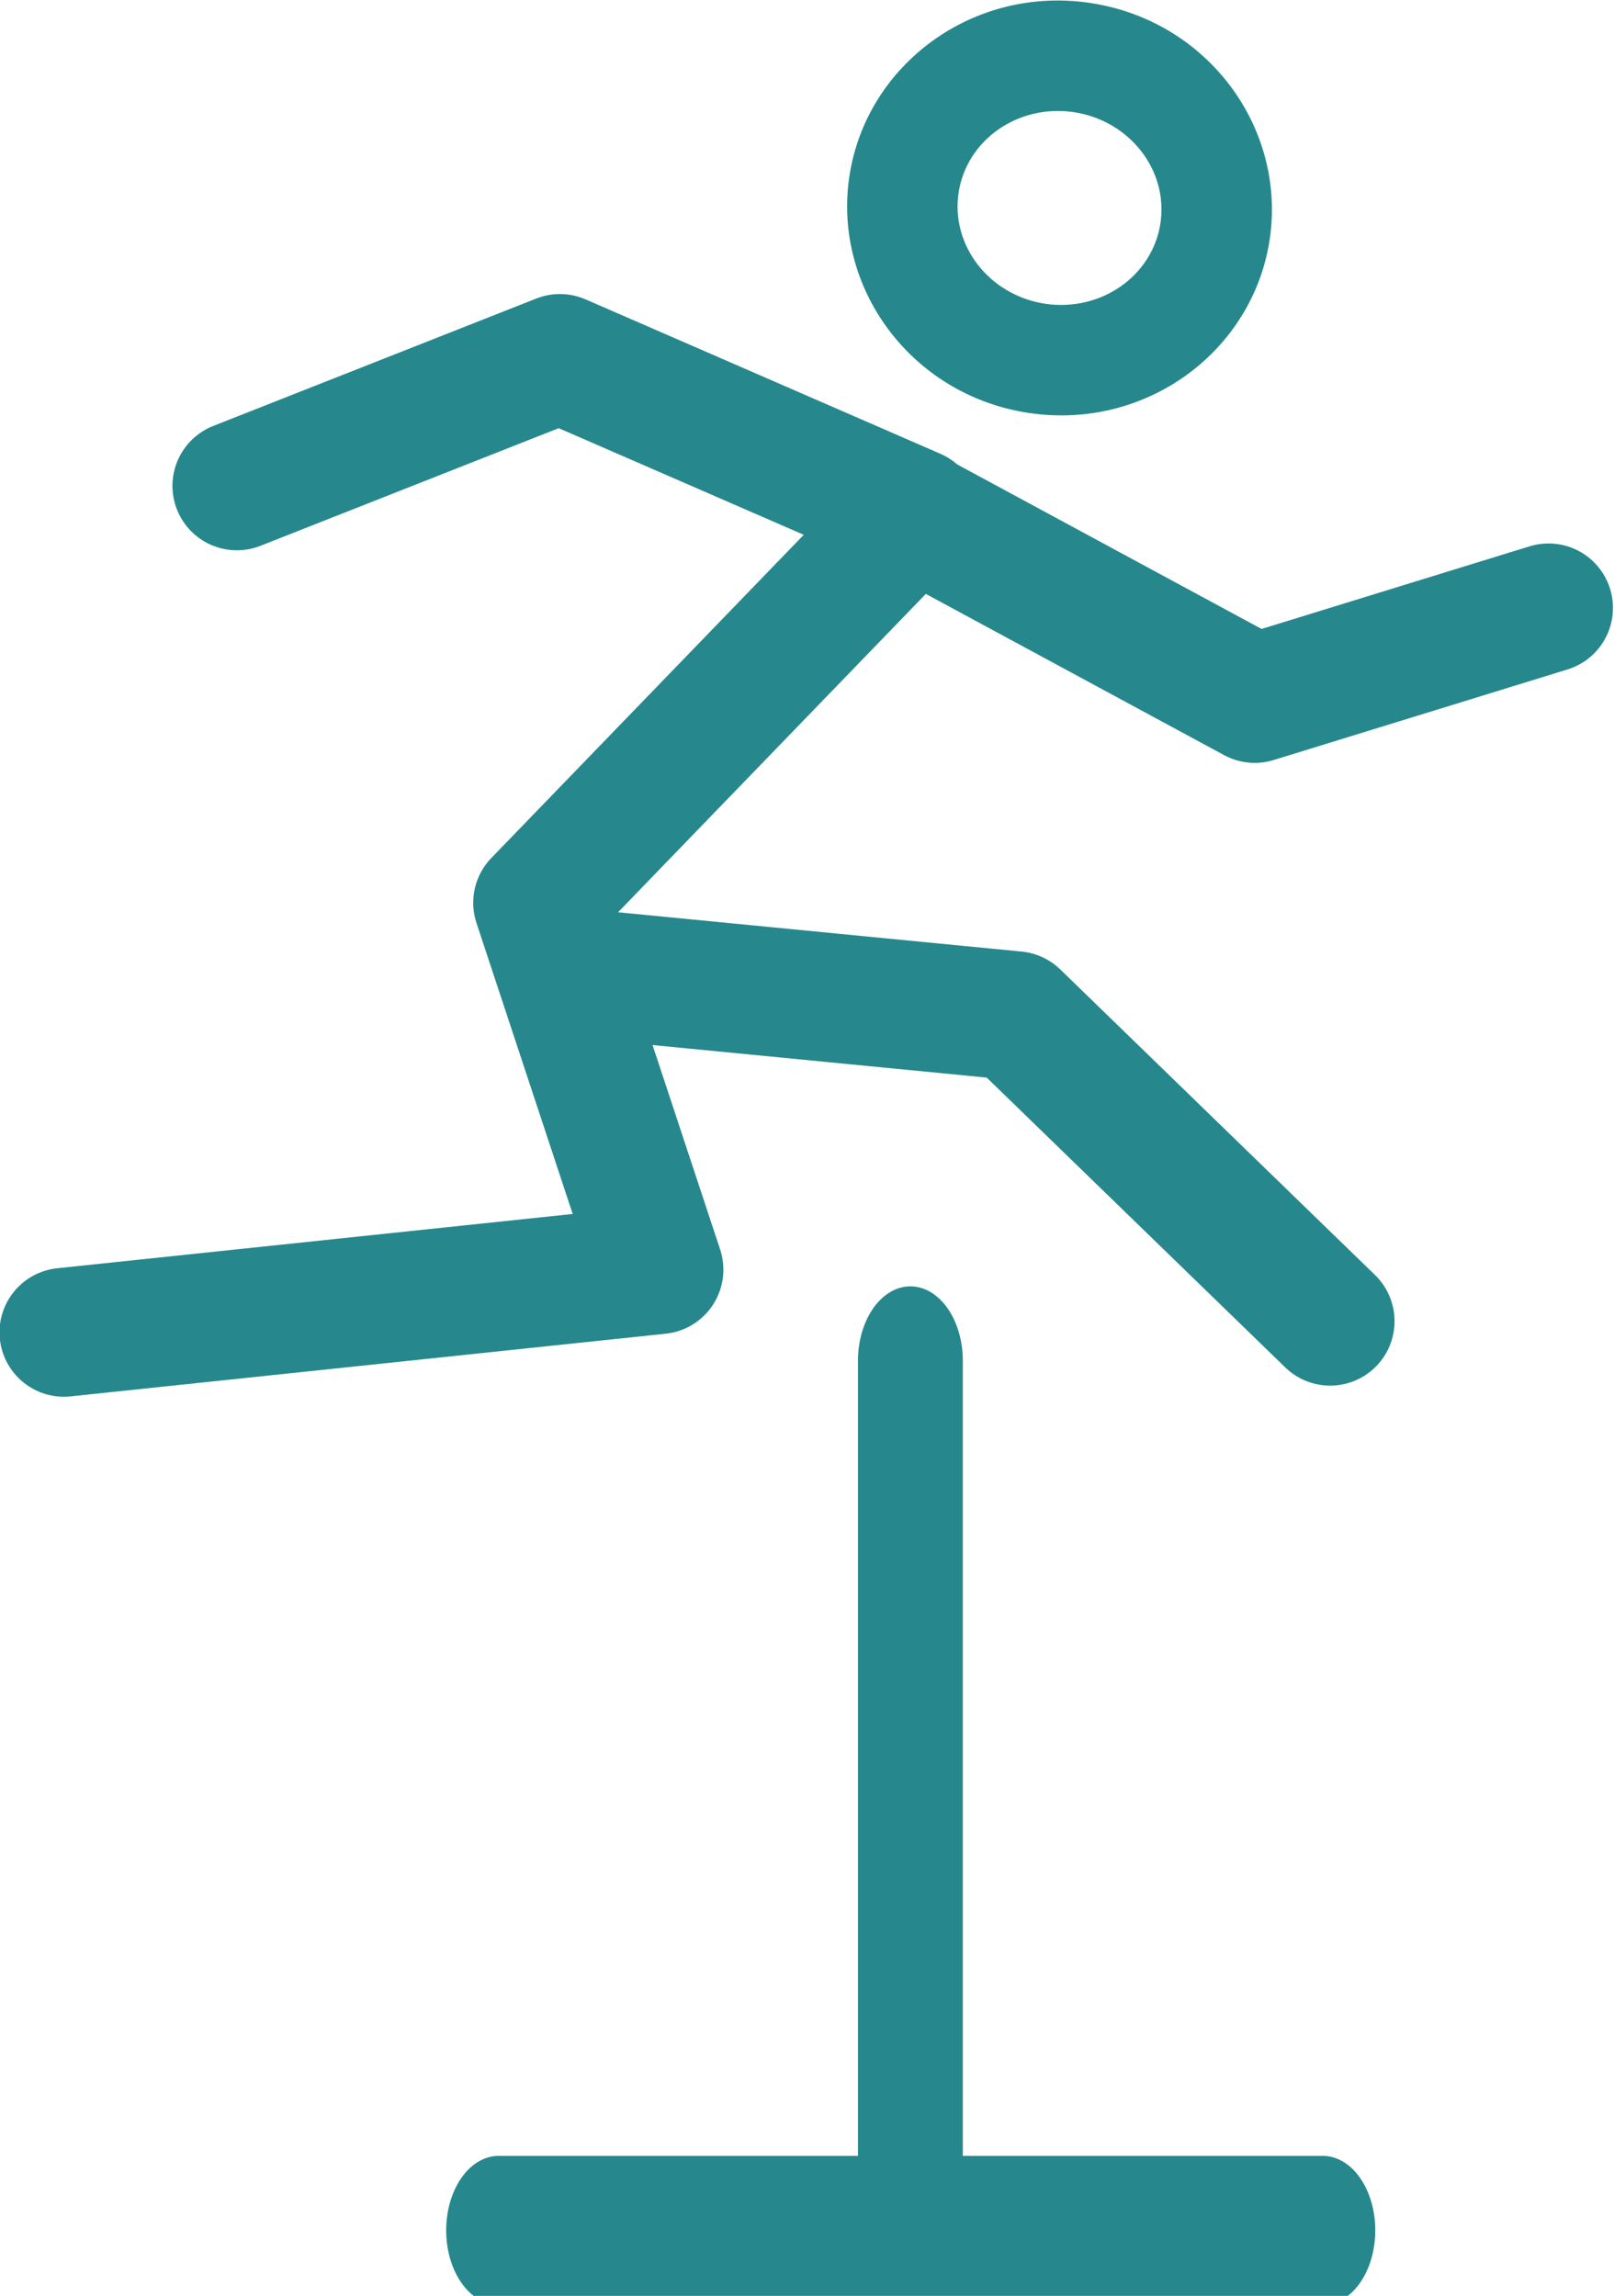
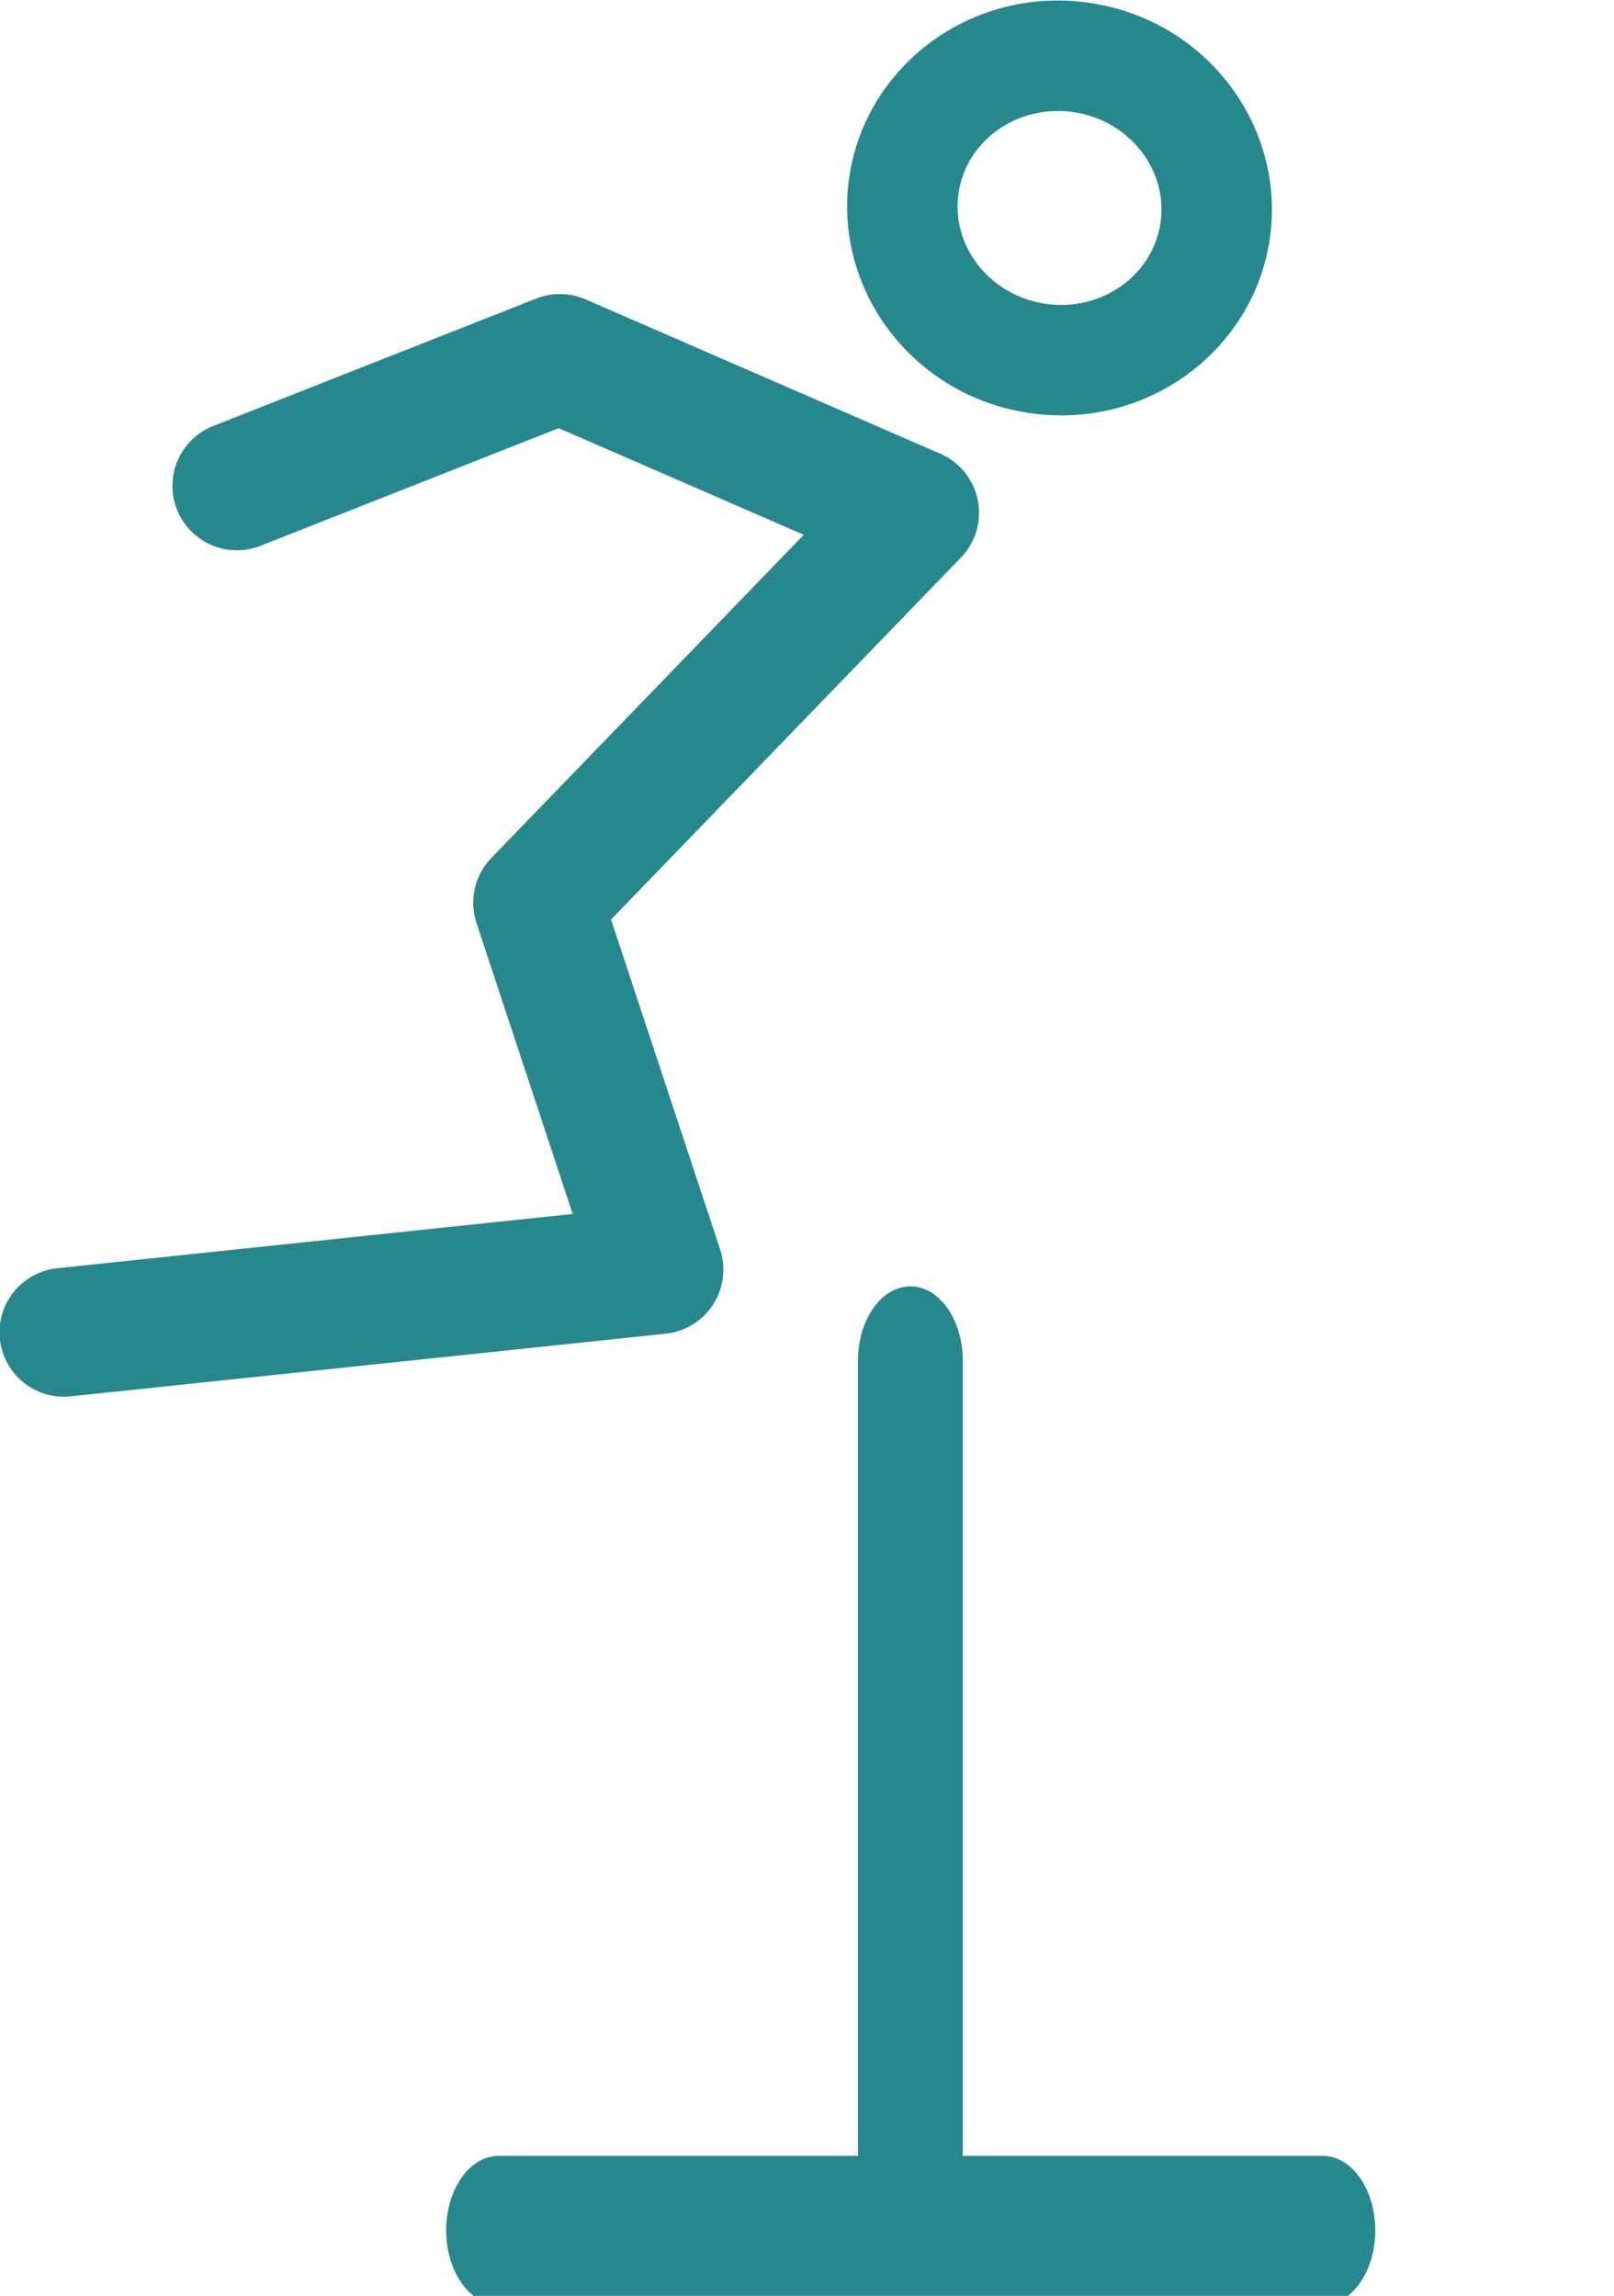
<svg xmlns="http://www.w3.org/2000/svg" width="100%" height="100%" viewBox="0 0 731 1040" version="1.1" xml:space="preserve" style="fill-rule:evenodd;clip-rule:evenodd;stroke-linecap:round;stroke-linejoin:round;stroke-miterlimit:1.5;">
  <g transform="matrix(1,0,0,1,-543.383,-56.749)">
    <g transform="matrix(0.704,0,0,1,295.739,1.487)">
      <path d="M672.547,1065.59L1202.8,1065.59L937.458,1065.59L937.458,671.697" style="fill:none;stroke:rgb(38,136,140);stroke-width:67.47px;" />
    </g>
    <g transform="matrix(0.989,0.151,-0.151,0.989,71.201,-134.548)">
      <g transform="matrix(1.517,0,0,1.517,-1272.88,-299.536)">
        <path d="M1244.53,665.321L1417.24,620.029L1364.93,517.242L1458.57,385.206L1346.98,355.641L1257.42,407.783" style="fill:none;stroke:rgb(38,136,140);stroke-width:38.45px;" />
      </g>
      <g transform="matrix(1.517,0,0,1.517,-1272.88,-299.536)">
-         <path d="M1455.76,384.707L1567.26,424.667L1649.86,384.707" style="fill:none;stroke:rgb(38,136,140);stroke-width:38.45px;" />
-       </g>
+         </g>
      <g transform="matrix(1.517,0,0,1.517,-1272.88,-299.536)">
-         <path d="M1376.92,536.337L1510.96,529.041L1617.56,605.014" style="fill:none;stroke:rgb(38,136,140);stroke-width:38.45px;" />
-       </g>
+         </g>
      <path d="M983.783,44.619C929.976,44.619 887.574,87.408 887.574,138.472C887.574,189.535 929.976,232.324 983.783,232.324C1037.59,232.324 1079.99,189.535 1079.99,138.472C1079.99,87.408 1037.59,44.619 983.783,44.619ZM983.783,94.619C1009.29,94.619 1029.99,114.269 1029.99,138.472C1029.99,162.675 1009.29,182.324 983.783,182.324C958.279,182.324 937.574,162.675 937.574,138.472C937.574,114.269 958.279,94.619 983.783,94.619Z" style="fill:rgb(38,136,140);" />
    </g>
  </g>
</svg>